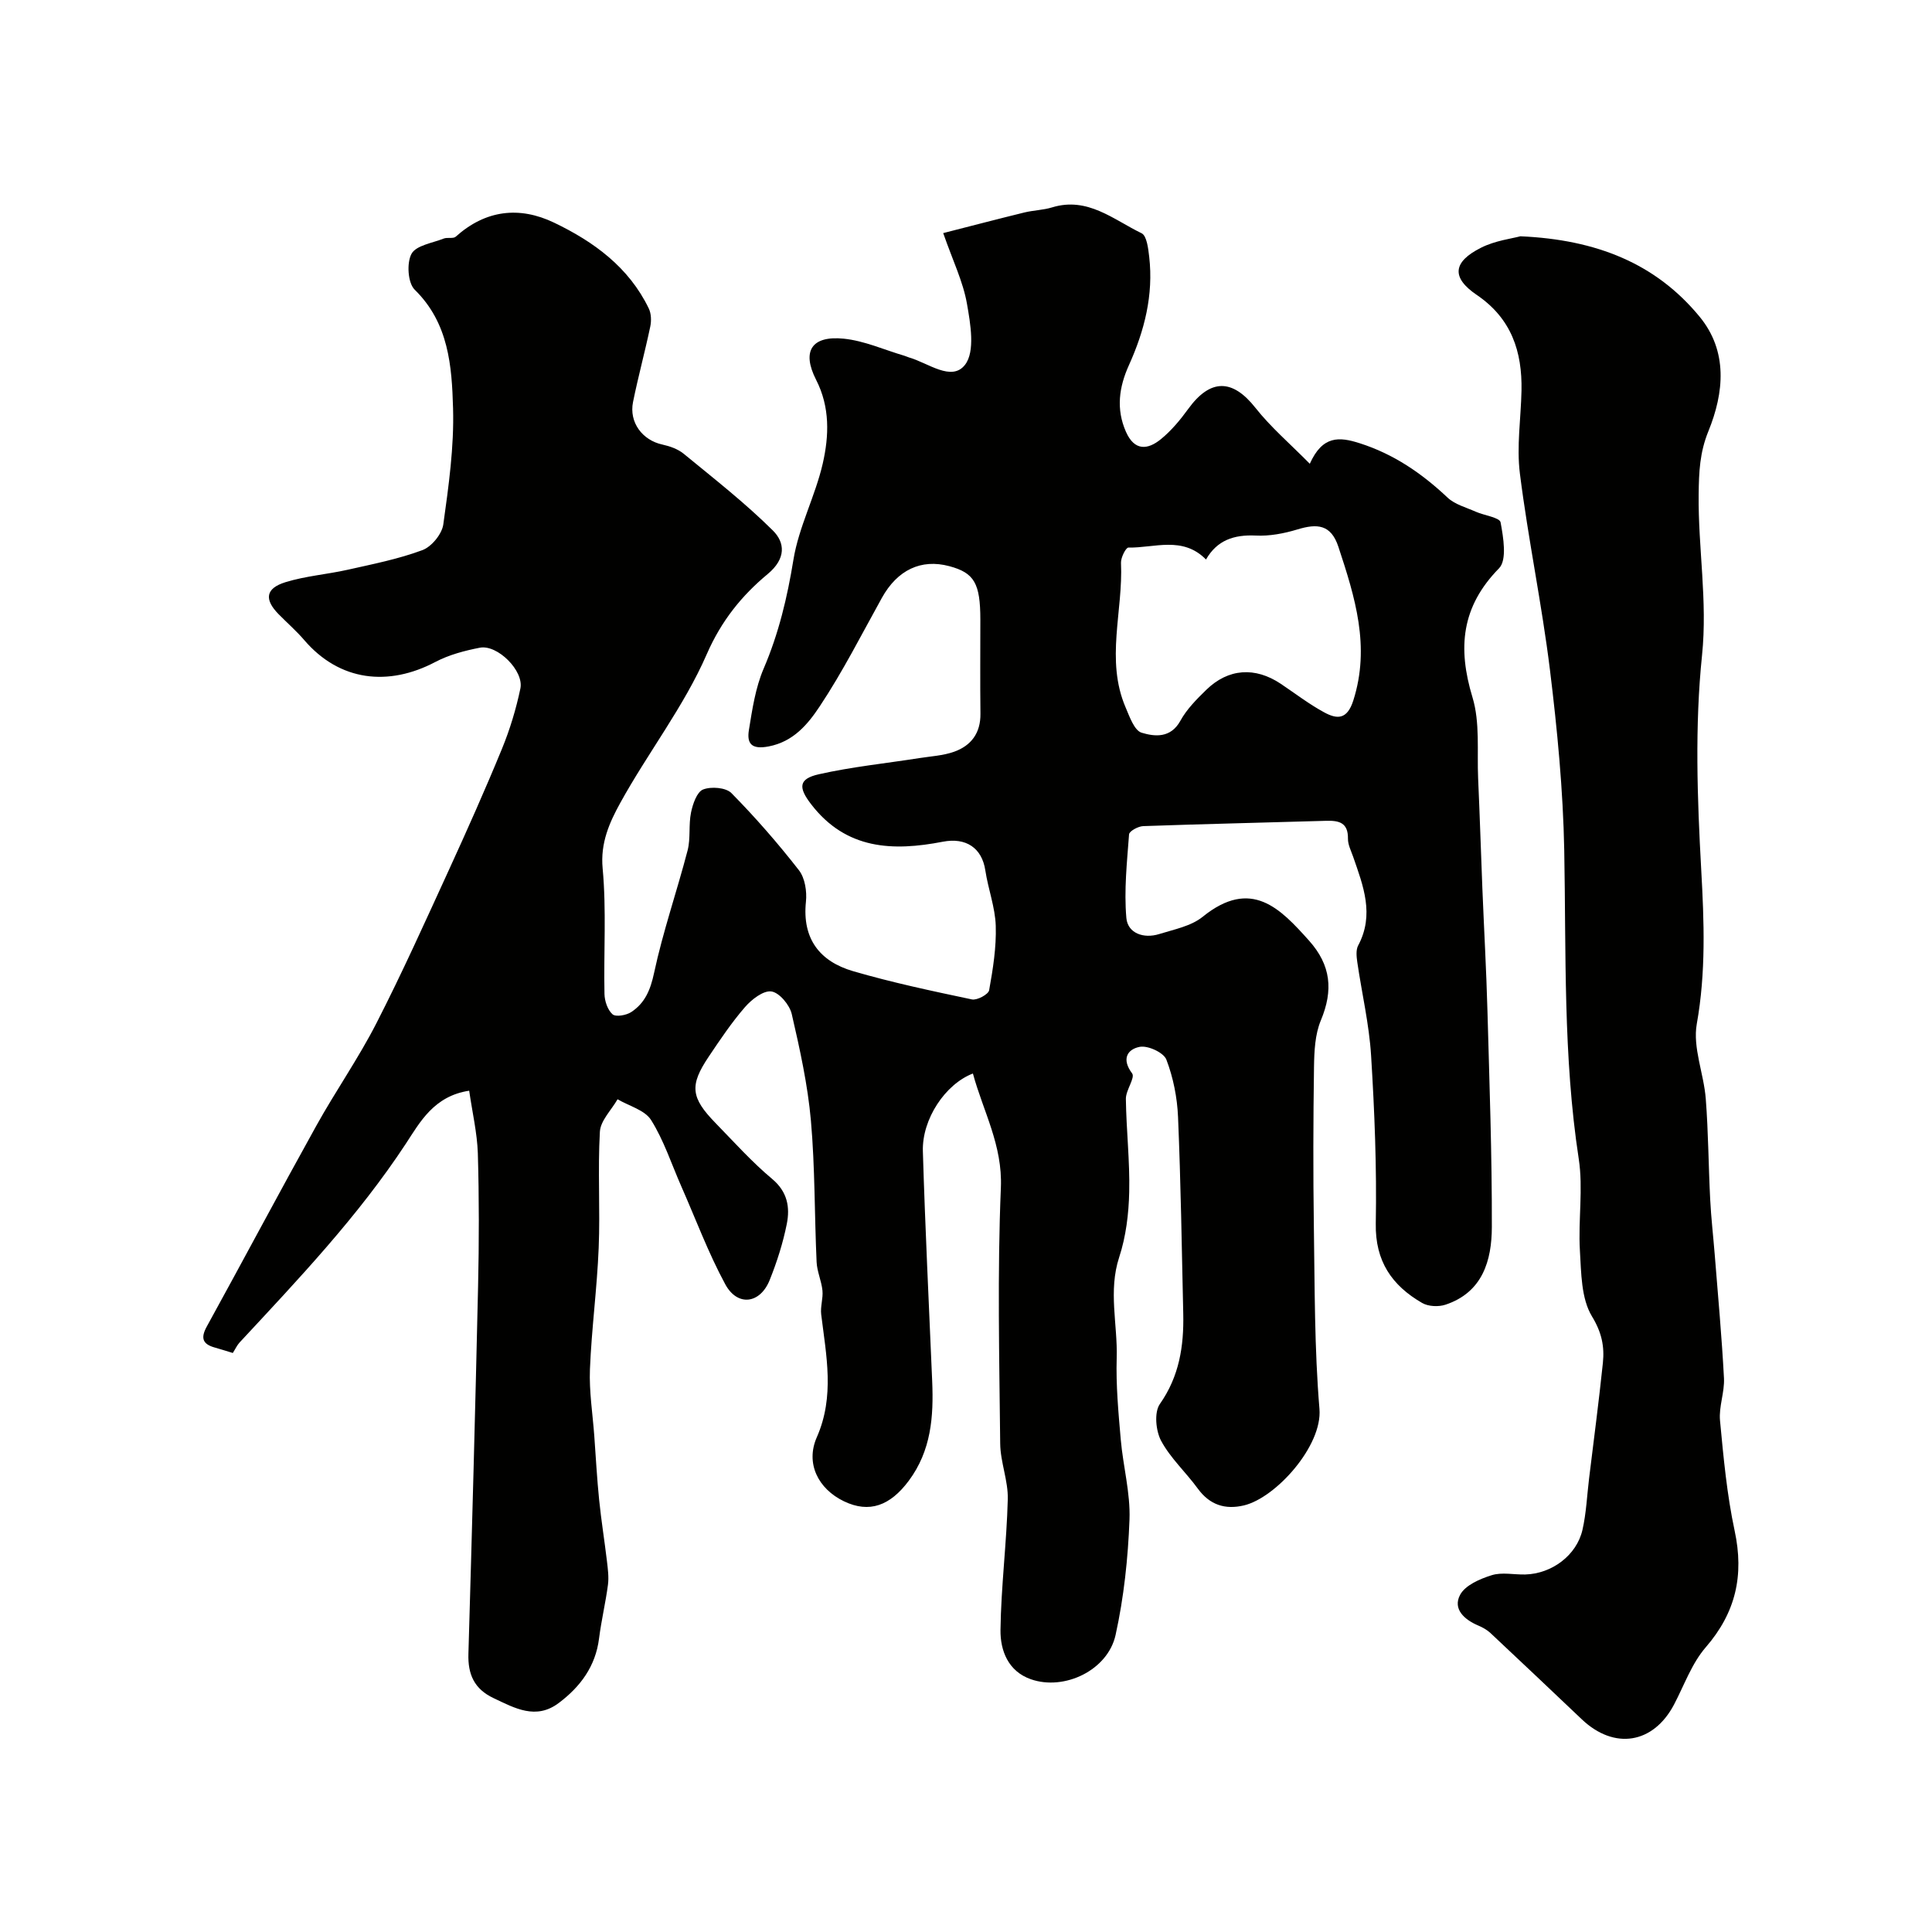
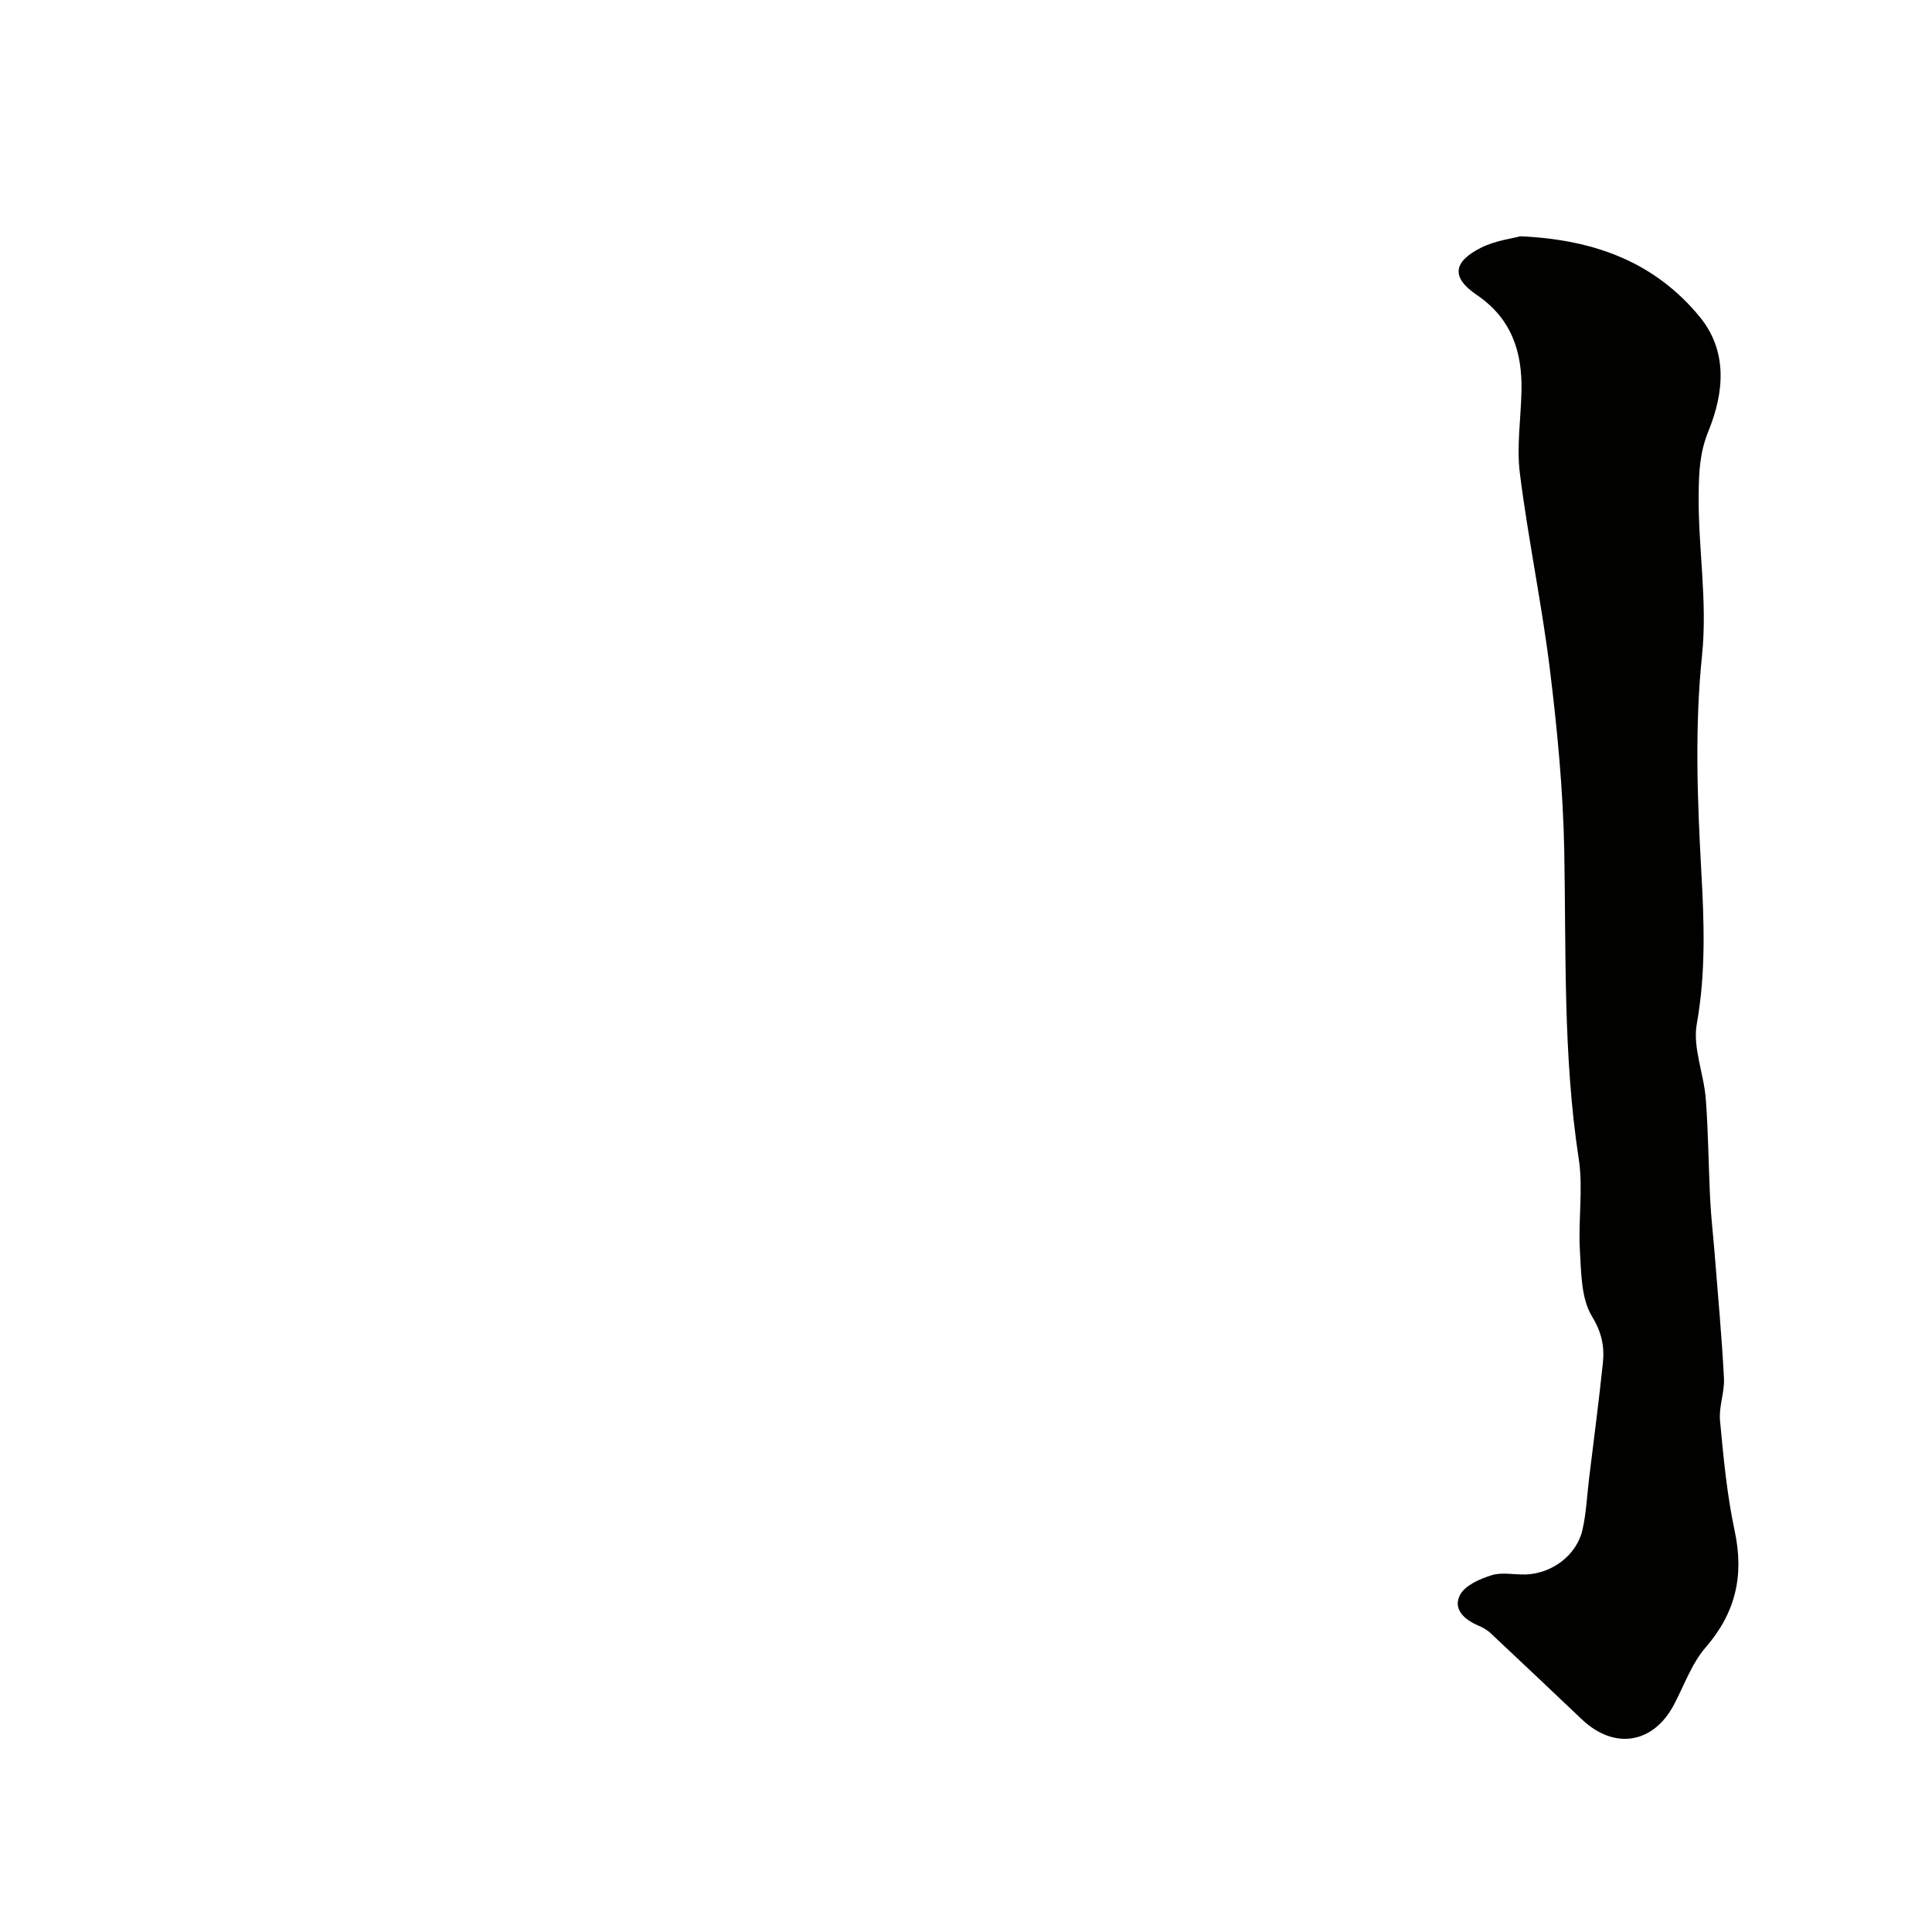
<svg xmlns="http://www.w3.org/2000/svg" enable-background="new 0 0 400 400" viewBox="0 0 400 400">
  <g fill="#010100">
-     <path d="m97.14 225.82c-7.31 1.1-10.21 6.55-13.08 10.92-9.92 15.1-22.25 28.07-34.45 41.2-.53.57-.86 1.32-1.41 2.18-1.26-.38-2.48-.78-3.71-1.12-2.53-.7-3-1.95-1.68-4.35 7.6-13.82 15-27.75 22.66-41.54 3.98-7.18 8.72-13.95 12.45-21.24 5.32-10.39 10.11-21.05 14.98-31.67 3.81-8.32 7.54-16.68 11.02-25.15 1.65-4.02 2.93-8.25 3.82-12.5.77-3.66-4.75-9.15-8.39-8.45-3.15.61-6.4 1.47-9.21 2.95-9.67 5.1-19.8 4.06-27.17-4.55-1.62-1.89-3.52-3.54-5.28-5.33-3.01-3.06-2.73-5.35 1.4-6.63 4.17-1.29 8.62-1.62 12.9-2.58 5.2-1.17 10.49-2.21 15.46-4.06 1.9-.7 4.05-3.33 4.33-5.32 1.11-7.97 2.25-16.06 2.02-24.06-.25-8.71-.88-17.63-7.94-24.54-1.43-1.4-1.69-5.54-.66-7.43.95-1.75 4.32-2.23 6.67-3.16.77-.3 1.97.08 2.49-.39 6.17-5.54 13.17-6.35 20.36-2.9 8.2 3.93 15.48 9.22 19.6 17.76.52 1.07.56 2.57.31 3.76-1.1 5.23-2.51 10.39-3.57 15.62-.85 4.22 1.95 7.91 6.08 8.8 1.55.34 3.23.93 4.43 1.92 6.27 5.15 12.7 10.17 18.44 15.87 2.51 2.49 2.8 5.81-1.08 9.03-5.35 4.44-9.59 9.67-12.61 16.6-4.71 10.81-12.18 20.38-17.91 30.79-2.2 4-4.14 8.25-3.64 13.54.8 8.6.2 17.33.38 26 .03 1.46.65 3.31 1.67 4.21.67.59 2.83.21 3.85-.45 2.85-1.86 4-4.59 4.75-8.12 1.83-8.56 4.73-16.88 6.94-25.36.65-2.51.18-5.29.71-7.85.36-1.75 1.21-4.25 2.49-4.76 1.66-.66 4.73-.42 5.87.74 4.96 5.03 9.63 10.39 13.97 15.96 1.26 1.61 1.69 4.4 1.46 6.54-.8 7.7 2.89 12.36 9.76 14.37 8.09 2.36 16.36 4.11 24.61 5.85 1.06.22 3.4-1.04 3.56-1.9.79-4.39 1.51-8.89 1.37-13.33-.12-3.85-1.58-7.64-2.16-11.49-.7-4.65-4.01-6.86-8.8-5.93-10.33 2-20 1.66-27.24-7.73-2.66-3.44-2.71-5.28 1.58-6.24 6.83-1.54 13.84-2.25 20.77-3.34 2.42-.38 4.93-.51 7.2-1.31 3.56-1.26 5.53-3.88 5.48-7.89-.08-6.5-.02-13-.02-19.5-.01-7.5-1.26-9.66-6.42-11.04-5.85-1.57-10.76.79-13.96 6.55-4.2 7.56-8.11 15.31-12.88 22.48-2.42 3.64-5.4 7.3-10.57 8.29-3.54.68-4.54-.58-4.09-3.38.7-4.31 1.36-8.78 3.06-12.74 3.12-7.28 4.89-14.73 6.16-22.53 1.1-6.78 4.52-13.16 6.07-19.91 1.31-5.74 1.53-11.67-1.38-17.36-3.01-5.91-.93-9.17 5.73-8.5 4.27.43 8.4 2.32 12.6 3.55.31.09.61.25.92.34 3.93 1.11 8.83 5.1 11.6 1.5 2.11-2.75 1.12-8.47.38-12.67-.8-4.53-2.9-8.82-4.91-14.58 6.01-1.53 11.4-2.95 16.81-4.27 1.89-.46 3.91-.49 5.76-1.06 7.34-2.24 12.68 2.55 18.5 5.36 1.08.52 1.38 3.16 1.58 4.88.91 7.9-.98 15.31-4.21 22.46-2.03 4.5-2.69 9.05-.6 13.78 1.77 3.99 4.5 3.75 7.25 1.5 2.14-1.75 3.98-3.96 5.62-6.22 4.59-6.34 9.18-6.28 13.93-.26 3.18 4.03 7.16 7.43 11.26 11.59 2.64-5.88 6.09-5.61 10.31-4.26 7.07 2.25 12.88 6.24 18.21 11.26 1.52 1.43 3.83 2.03 5.83 2.92 1.77.79 4.96 1.19 5.15 2.21.58 3.13 1.36 7.79-.32 9.51-7.81 7.96-8.6 16.48-5.5 26.71 1.59 5.23.92 11.17 1.17 16.79.34 7.6.58 15.2.88 22.8.34 8.43.82 16.86 1.05 25.3.41 14.93.95 29.87.91 44.8-.02 6.9-1.9 13.5-9.59 16.06-1.44.48-3.56.39-4.85-.36-6.24-3.61-9.73-8.63-9.59-16.43.21-11.59-.25-23.22-.97-34.79-.4-6.48-1.92-12.89-2.86-19.35-.16-1.13-.31-2.52.19-3.45 3.4-6.38 1.04-12.35-1.05-18.37-.43-1.23-1.09-2.5-1.07-3.74.05-3.32-1.85-3.77-4.53-3.69-12.63.38-25.26.65-37.88 1.1-1.03.04-2.86 1.04-2.91 1.7-.43 5.76-1.06 11.6-.56 17.31.28 3.18 3.59 4.34 6.79 3.34 3.09-.97 6.6-1.63 9-3.57 10.09-8.17 16.12-1.66 22.01 4.9 4.59 5.12 5.06 10.32 2.47 16.53-1.22 2.92-1.37 6.41-1.42 9.65-.16 11-.19 22-.03 32.99.19 12.62.11 25.27 1.16 37.83.63 7.62-9.01 18.38-15.64 19.96-3.88.92-7.07-.09-9.54-3.47-2.45-3.37-5.66-6.29-7.6-9.9-1.11-2.07-1.47-5.91-.26-7.63 4.03-5.75 4.98-11.99 4.84-18.64-.3-13.6-.51-27.21-1.08-40.79-.17-4.01-.99-8.15-2.42-11.88-.56-1.45-3.83-2.96-5.52-2.63-2.52.49-3.83 2.49-1.57 5.49.68.9-1.31 3.48-1.29 5.27.08 6.44.84 12.87.69 19.3-.1 4.52-.67 9.21-2.07 13.48-2.3 7.02-.31 13.94-.52 20.88-.17 5.61.35 11.26.84 16.87.48 5.54 2.01 11.07 1.81 16.56-.3 8.01-1.16 16.1-2.88 23.91-1.61 7.31-10.61 11.6-17.54 9.17-4.72-1.65-6.34-5.95-6.29-10.21.12-9.02 1.28-18.03 1.51-27.05.1-3.83-1.53-7.68-1.57-11.53-.18-17.66-.6-35.35.14-52.98.37-8.81-3.66-15.79-5.79-23.64-5.72 2.18-10.56 9.45-10.36 16.1.47 15.87 1.26 31.74 1.93 47.61.31 7.33-.2 14.36-4.85 20.61-3.85 5.16-8.16 6.77-13.41 4.25-5.35-2.57-8.01-7.86-5.63-13.26 3.74-8.49 1.95-16.91.91-25.43-.2-1.62.42-3.32.26-4.95-.2-1.99-1.12-3.92-1.21-5.9-.45-9.76-.32-19.57-1.18-29.29-.66-7.42-2.29-14.79-3.97-22.07-.44-1.88-2.57-4.43-4.21-4.66-1.66-.24-4.09 1.65-5.46 3.23-2.77 3.19-5.15 6.74-7.51 10.26-4.01 5.96-3.73 8.48 1.39 13.74 3.84 3.94 7.53 8.07 11.73 11.58 3.19 2.67 3.72 5.87 3.04 9.31-.79 3.96-2.04 7.88-3.55 11.64-1.98 4.93-6.66 5.53-9.19.87-3.53-6.52-6.13-13.54-9.13-20.34-2.02-4.59-3.59-9.47-6.23-13.67-1.3-2.07-4.56-2.9-6.94-4.3-1.28 2.24-3.53 4.42-3.66 6.72-.46 8 .08 16.06-.25 24.07-.34 8.38-1.47 16.73-1.81 25.11-.18 4.58.56 9.19.9 13.79.32 4.43.56 8.87 1.01 13.29.43 4.22 1.11 8.42 1.61 12.63.19 1.63.42 3.32.21 4.92-.49 3.71-1.37 7.37-1.84 11.08-.72 5.8-3.88 10.03-8.35 13.39-4.72 3.55-9.09 1.07-13.51-1.02-3.98-1.88-5.32-4.92-5.19-9.16.74-25.34 1.43-50.69 2-76.04.21-9.2.22-18.41-.05-27.6-.14-4.22-1.15-8.49-1.79-12.95zm152.55-109.98c-4.85-4.93-10.69-2.37-16.07-2.47-.52-.01-1.58 2.08-1.53 3.16.46 9.98-3.25 20.11.95 29.92.83 1.94 1.81 4.79 3.32 5.25 2.71.82 6.02 1.18 8.03-2.48 1.31-2.39 3.36-4.45 5.35-6.39 4.56-4.45 10.12-4.81 15.44-1.25 2.97 1.99 5.82 4.19 8.95 5.89 2.66 1.45 4.77 1.6 6.06-2.45 3.56-11.17.34-21.42-3.09-31.81-1.54-4.68-4.43-4.83-8.47-3.6-2.77.84-5.79 1.42-8.65 1.27-4.5-.21-8 .96-10.29 4.96z" />
    <path d="m314.77 48.92c15.81.69 28.05 5.65 37.1 16.63 5.91 7.17 5.09 15.73 1.83 23.74-1.79 4.4-1.96 8.41-2.01 13.08-.13 11.09 1.86 22.01.7 33.28-1.52 14.67-.99 29.64-.17 44.42.6 10.74.99 21.22-.92 31.93-.87 4.89 1.46 10.28 1.86 15.48.54 6.95.56 13.94.92 20.91.19 3.77.63 7.53.93 11.29.68 8.55 1.47 17.09 1.92 25.65.15 2.9-1.09 5.9-.82 8.78.72 7.64 1.43 15.34 3.03 22.82 1.98 9.23.24 16.94-5.99 24.13-2.9 3.35-4.46 7.86-6.57 11.87-4.29 8.12-12.36 9.41-19.07 3.05-6.3-5.98-12.6-11.95-18.94-17.89-.7-.65-1.6-1.15-2.49-1.53-2.89-1.22-5.34-3.41-3.79-6.35 1.05-2 4.11-3.32 6.55-4.08 2.12-.67 4.62-.09 6.95-.15 5.49-.15 10.63-3.96 11.84-9.23.8-3.5.94-7.14 1.38-10.72.97-7.95 2.02-15.89 2.85-23.85.35-3.39-.22-6.29-2.26-9.64-2.25-3.71-2.22-9.01-2.5-13.66-.37-6.31.71-12.78-.24-18.96-3.25-21.22-2.6-42.55-3-63.87-.24-12.47-1.44-24.97-2.96-37.36-1.67-13.59-4.51-27.04-6.22-40.63-.71-5.62.21-11.44.33-17.17.16-8.12-2.08-14.95-9.28-19.84-5.29-3.59-4.93-6.83.88-9.75 2.95-1.5 6.47-1.91 8.16-2.38z" />
  </g>
</svg>